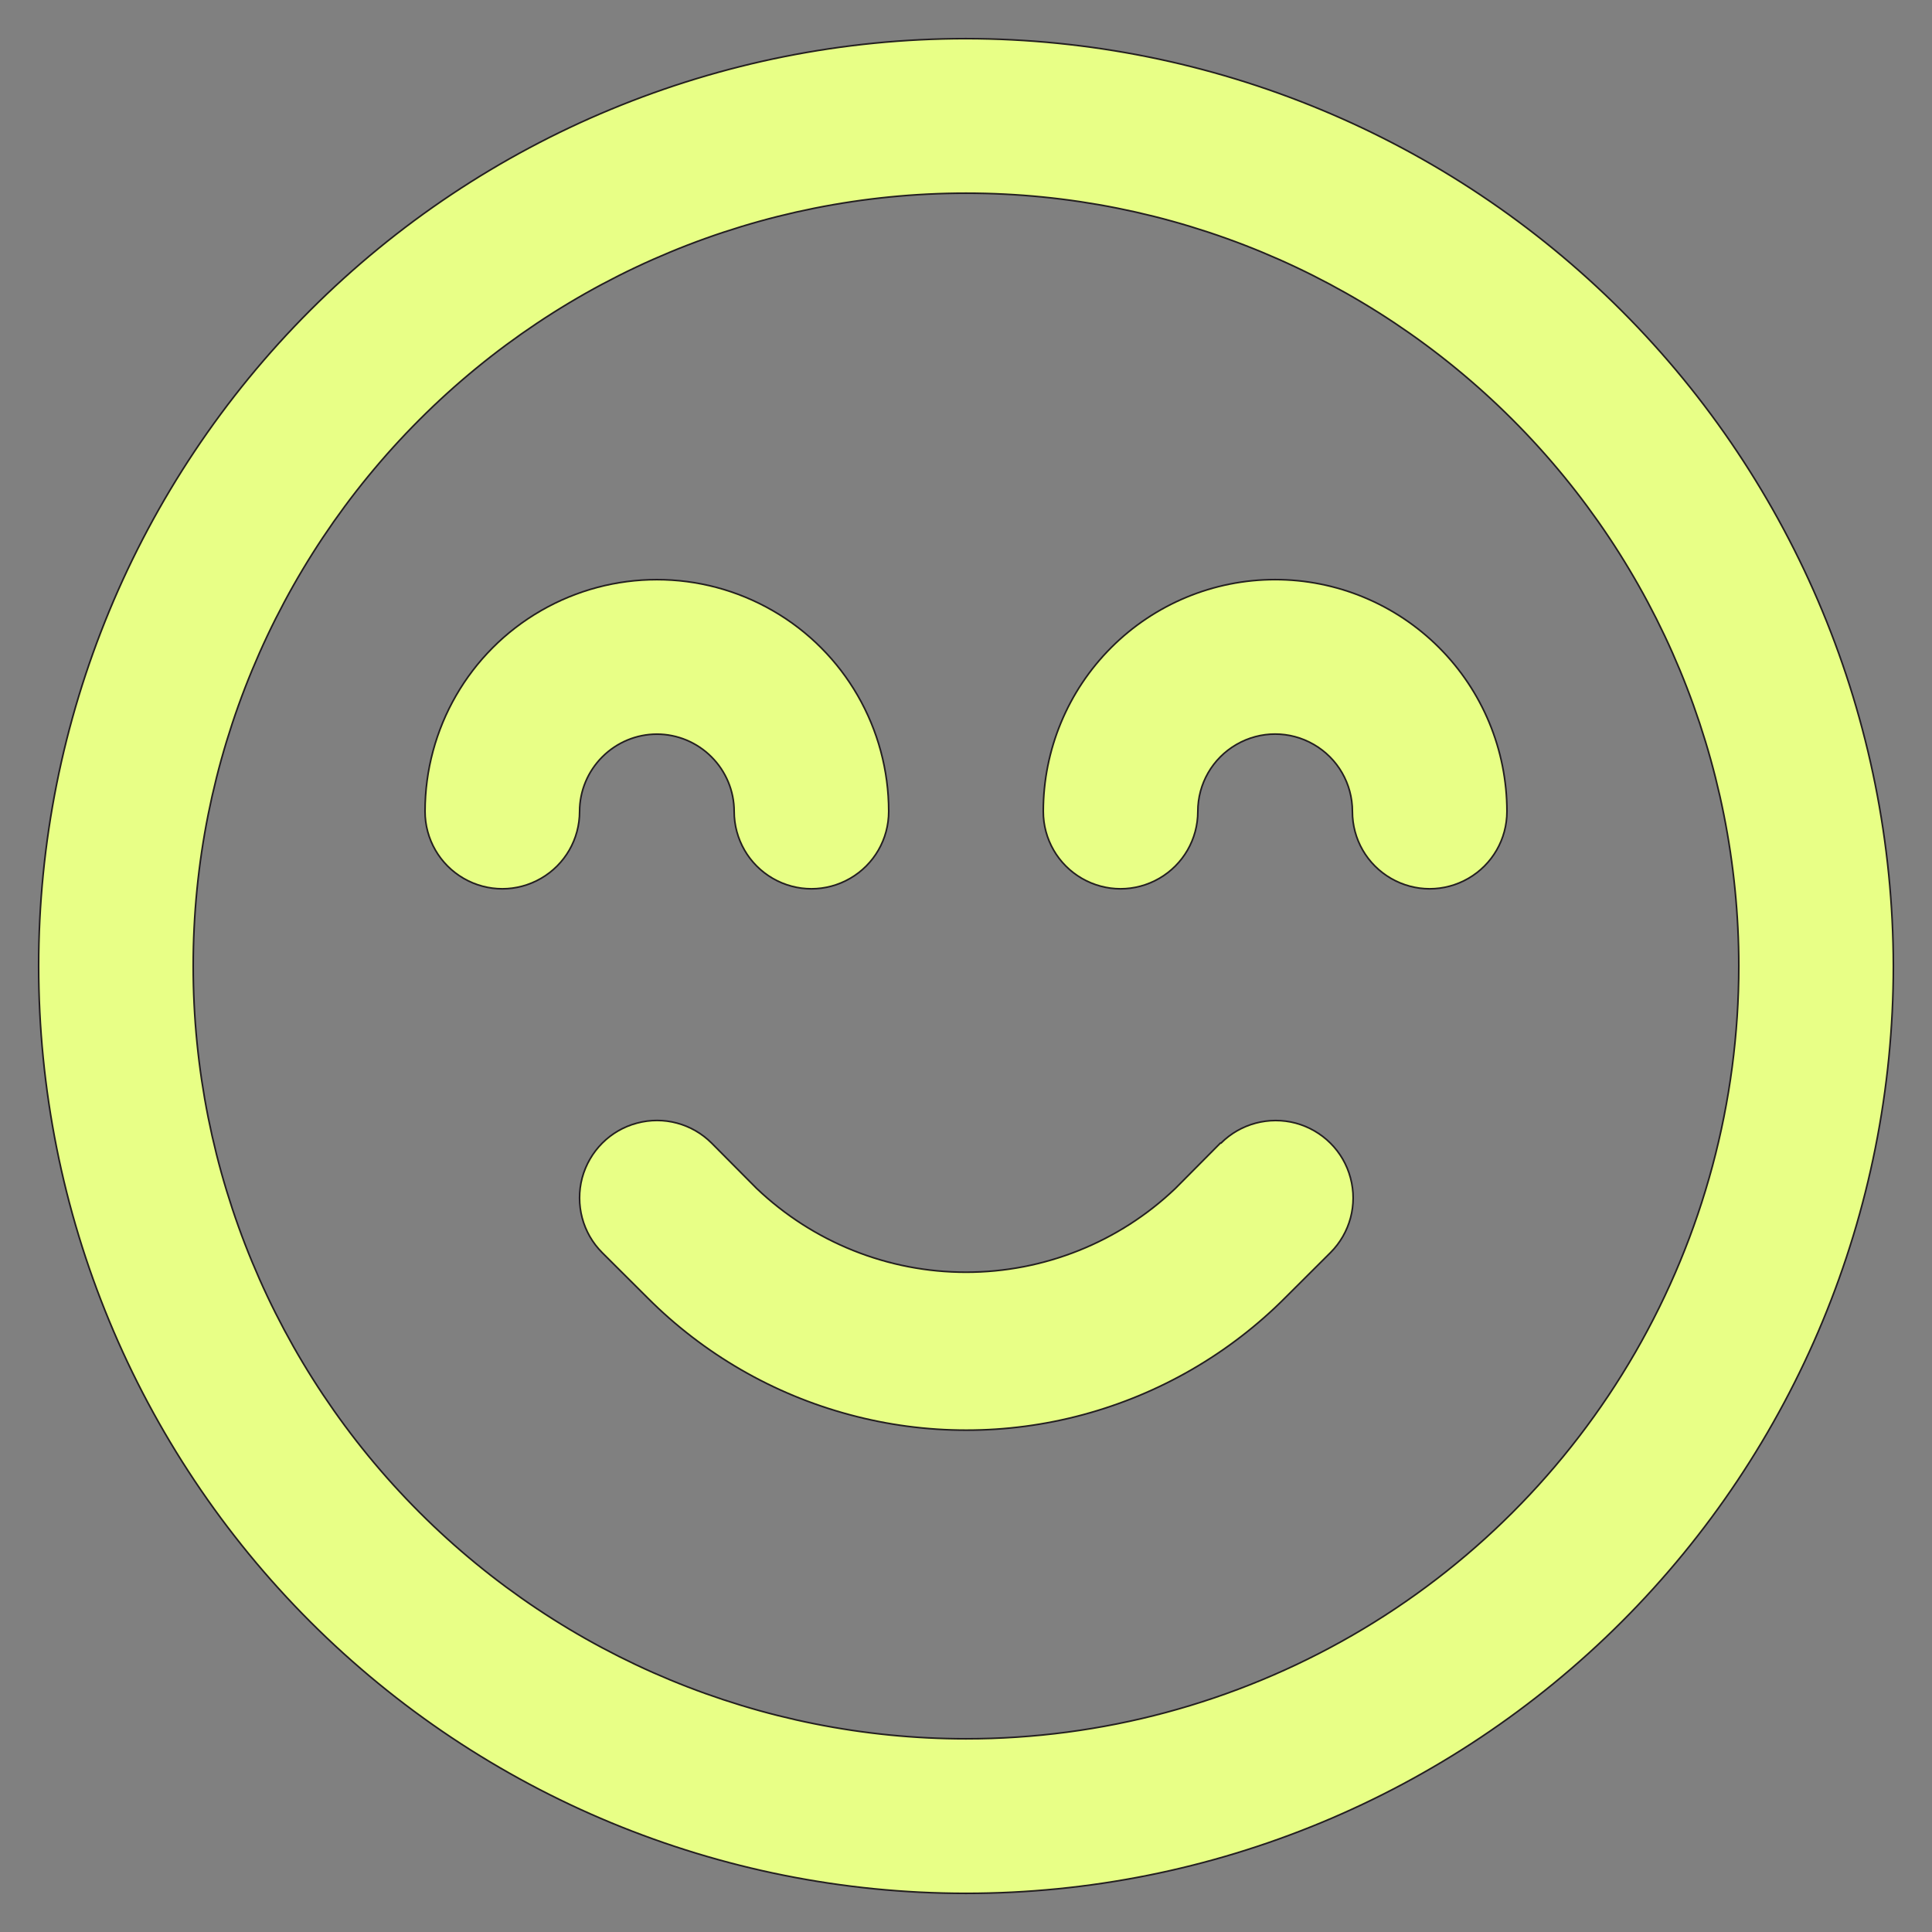
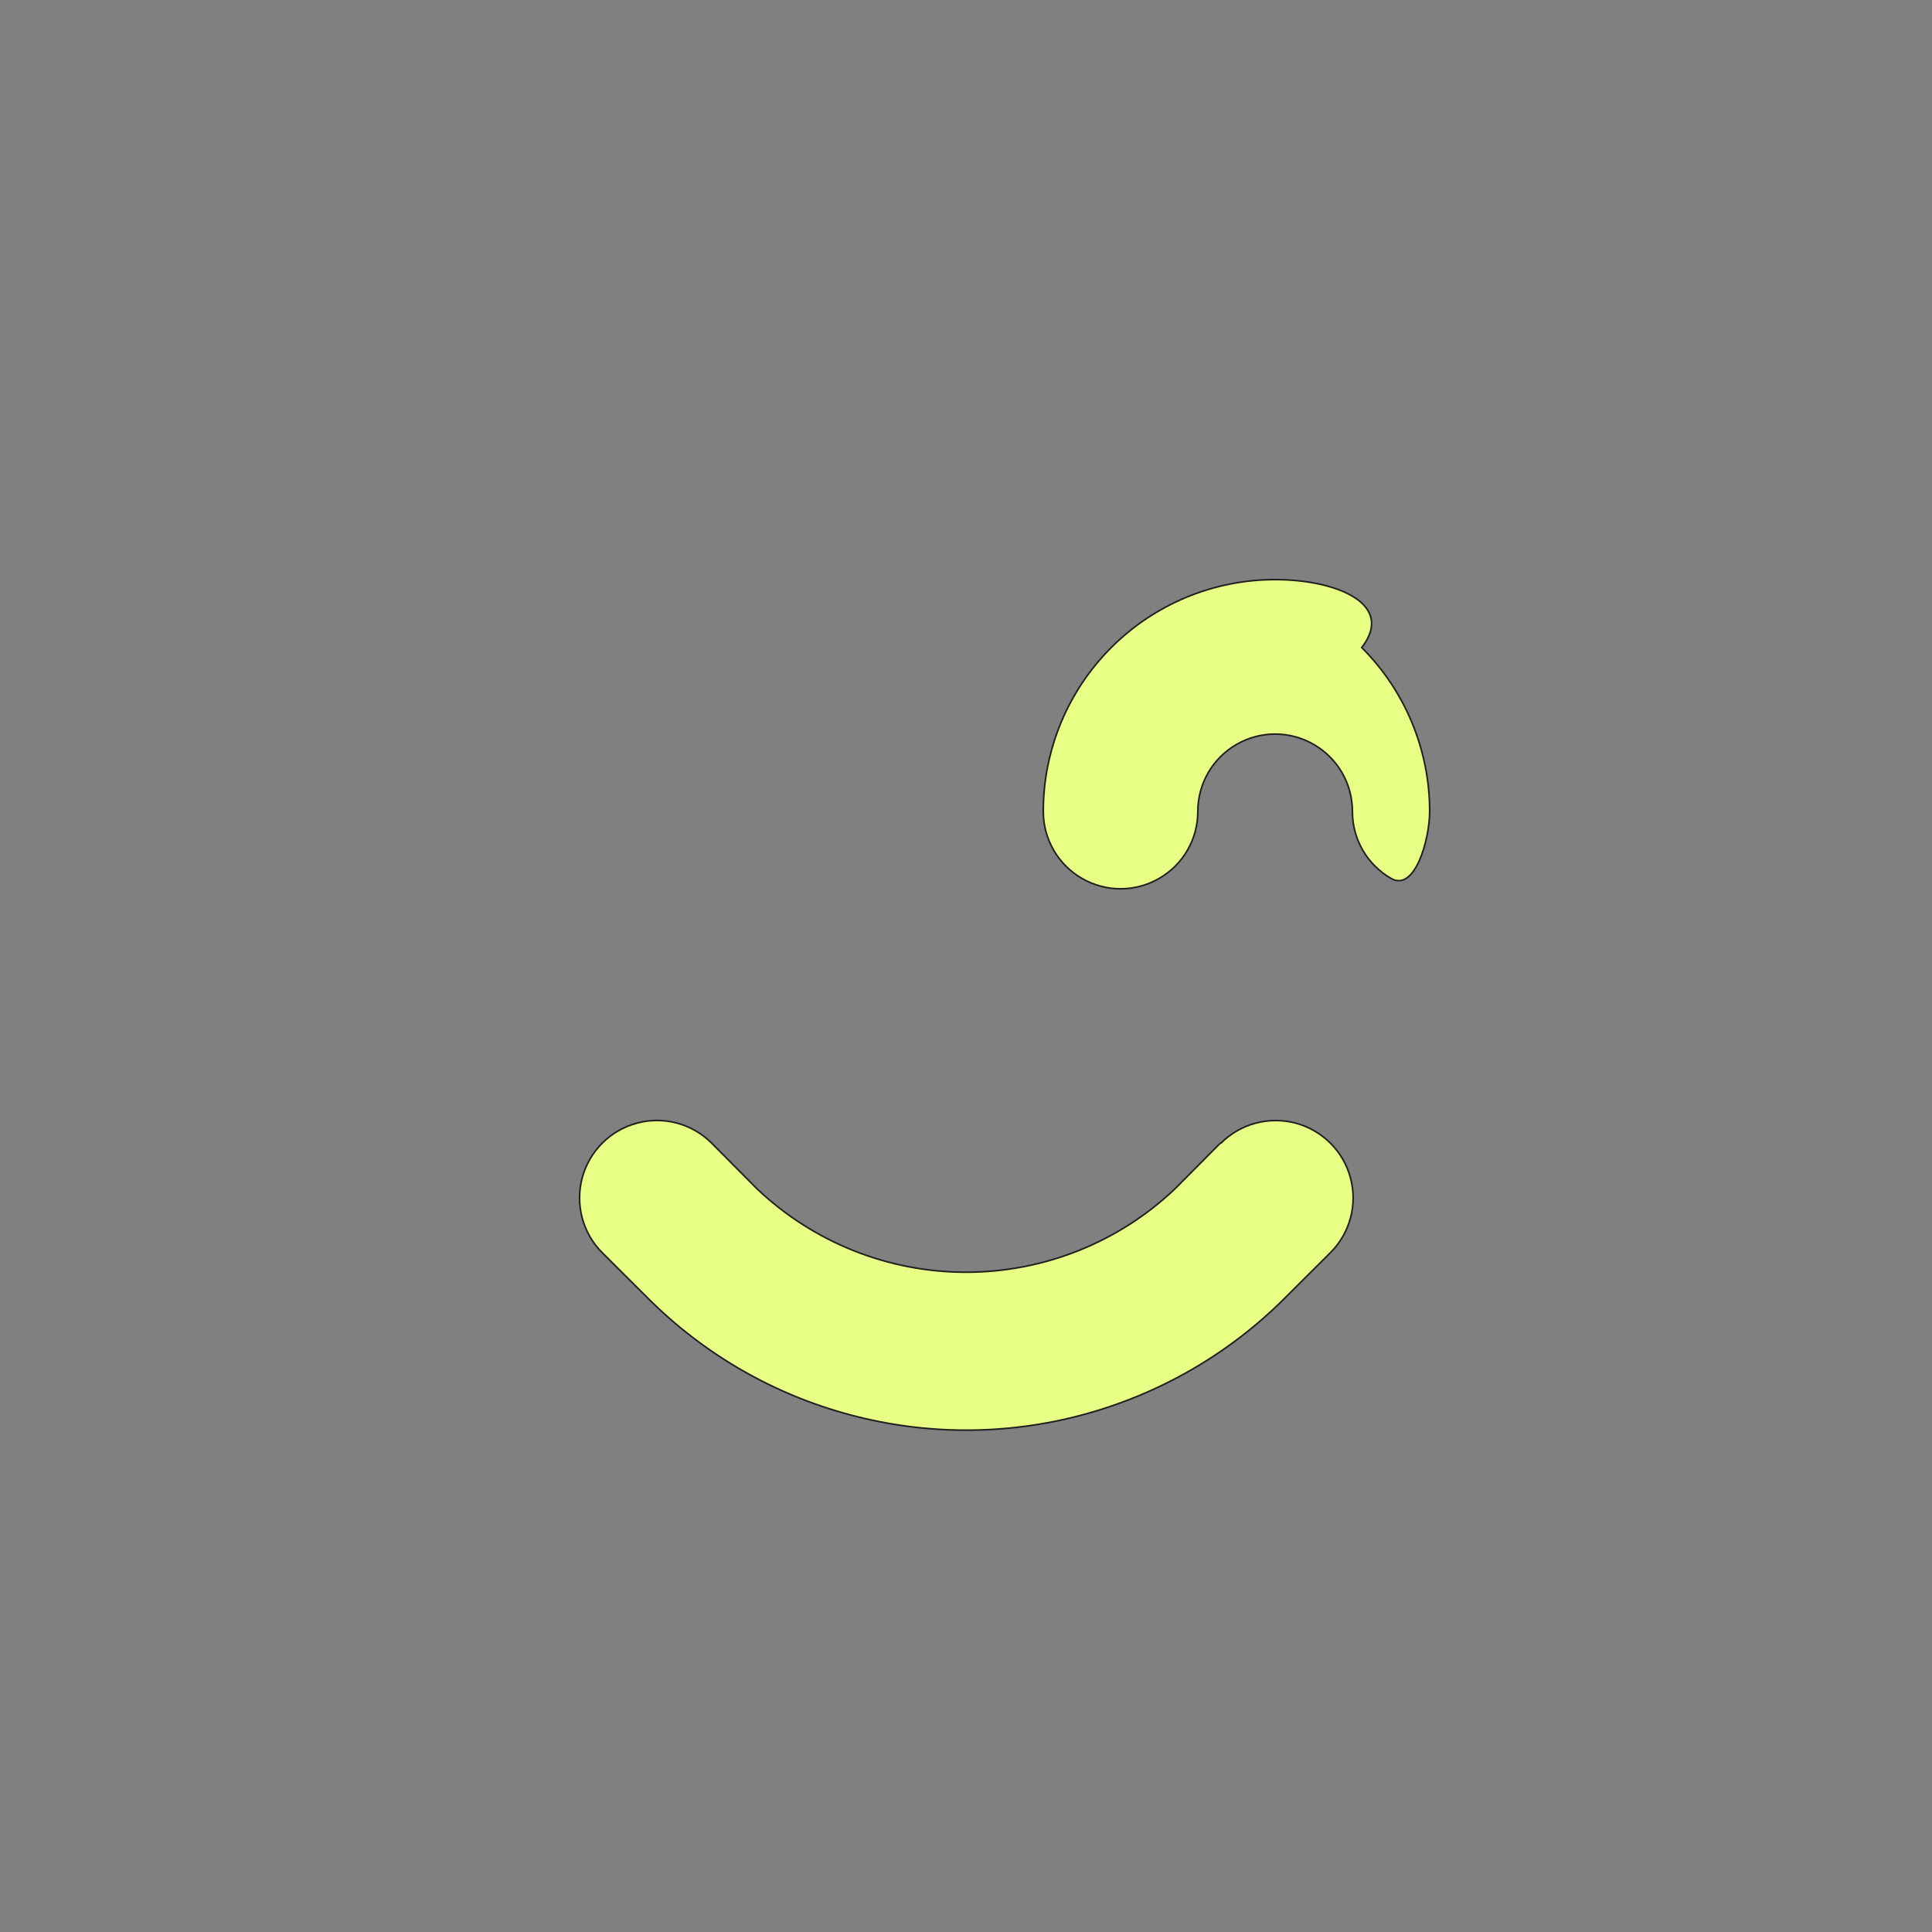
<svg xmlns="http://www.w3.org/2000/svg" xml:space="preserve" style="enable-background:new 0 0 1200 1200;" viewBox="0 0 1200 1200" y="0px" x="0px" id="Layer_1" version="1.1">
  <rect x="0" y="0" width="1200" height="1200" fill="#808080" stroke="none" />
  <style type="text/css">
	.st0{fill:#E8FF86;stroke:#231F20;stroke-miterlimit:10;}
</style>
-   <path d="M408,456c12.7,0,24.9,5.1,33.9,14.1c9,9,14.1,21.2,14.1,33.9c0,17.1,9.1,33,24,41.6c14.9,8.6,33.1,8.6,48,0  s24-24.4,24-41.6c0-51.4-27.4-99-72-124.7c-44.6-25.7-99.4-25.7-144,0s-72,73.3-72,124.7c0,17.1,9.1,33,24,41.6  c14.9,8.6,33.1,8.6,48,0s24-24.4,24-41.6c0-12.7,5.1-24.9,14.1-33.9C383.1,461.1,395.3,456,408,456z" class="st0" />
-   <path d="M792,360c-38.2,0-74.8,15.2-101.8,42.2c-27,27-42.2,63.6-42.2,101.8c0,17.1,9.1,33,24,41.6  c14.9,8.6,33.1,8.6,48,0s24-24.4,24-41.6s9.1-33,24-41.6c14.9-8.6,33.1-8.6,48,0s24,24.4,24,41.6s9.1,33,24,41.6  c14.9,8.6,33.1,8.6,48,0s24-24.4,24-41.6c0-38.2-15.2-74.8-42.2-101.8C866.8,375.2,830.2,360,792,360L792,360z" class="st0" />
-   <path d="M600,24c-152.8,0-299.3,60.7-407.3,168.7C84.7,300.7,24,447.2,24,600s60.7,299.3,168.7,407.3  c108,108,254.5,168.7,407.3,168.7s299.3-60.7,407.3-168.7c108-108,168.7-254.5,168.7-407.3c-0.2-152.7-60.9-299.1-168.9-407.1  C899.1,84.9,752.7,24.2,600,24z M600,1080c-127.3,0-249.4-50.6-339.4-140.6C170.6,849.4,120,727.3,120,600s50.6-249.4,140.6-339.4  c90-90,212.1-140.6,339.4-140.6s249.4,50.6,339.4,140.6c90,90,140.6,212.1,140.6,339.4c0,84.3-22.2,167-64.3,240  S913,973.6,840,1015.7C767,1057.8,684.3,1080,600,1080L600,1080z" class="st0" />
+   <path d="M792,360c-38.2,0-74.8,15.2-101.8,42.2c-27,27-42.2,63.6-42.2,101.8c0,17.1,9.1,33,24,41.6  c14.9,8.6,33.1,8.6,48,0s24-24.4,24-41.6s9.1-33,24-41.6c14.9-8.6,33.1-8.6,48,0s24,24.4,24,41.6s9.1,33,24,41.6  s24-24.4,24-41.6c0-38.2-15.2-74.8-42.2-101.8C866.8,375.2,830.2,360,792,360L792,360z" class="st0" />
  <path d="M758,710L730,738.2c-35,33.4-81.6,52-130,52s-94.9-18.6-130-52L442,710c-12.1-12.1-29.8-16.9-46.4-12.4  c-16.6,4.4-29.5,17.4-34,34c-4.4,16.6,0.3,34.3,12.4,46.4l28.2,28.1c34.7,34.8,78,59.9,125.5,72.6c47.5,12.8,97.5,12.8,145,0  c47.5-12.8,90.8-37.8,125.5-72.6l28.2-28.1h0c12.1-12.1,16.9-29.8,12.4-46.4c-4.4-16.6-17.4-29.5-34-34  c-16.6-4.4-34.3,0.3-46.4,12.4H758z" class="st0" />
</svg>